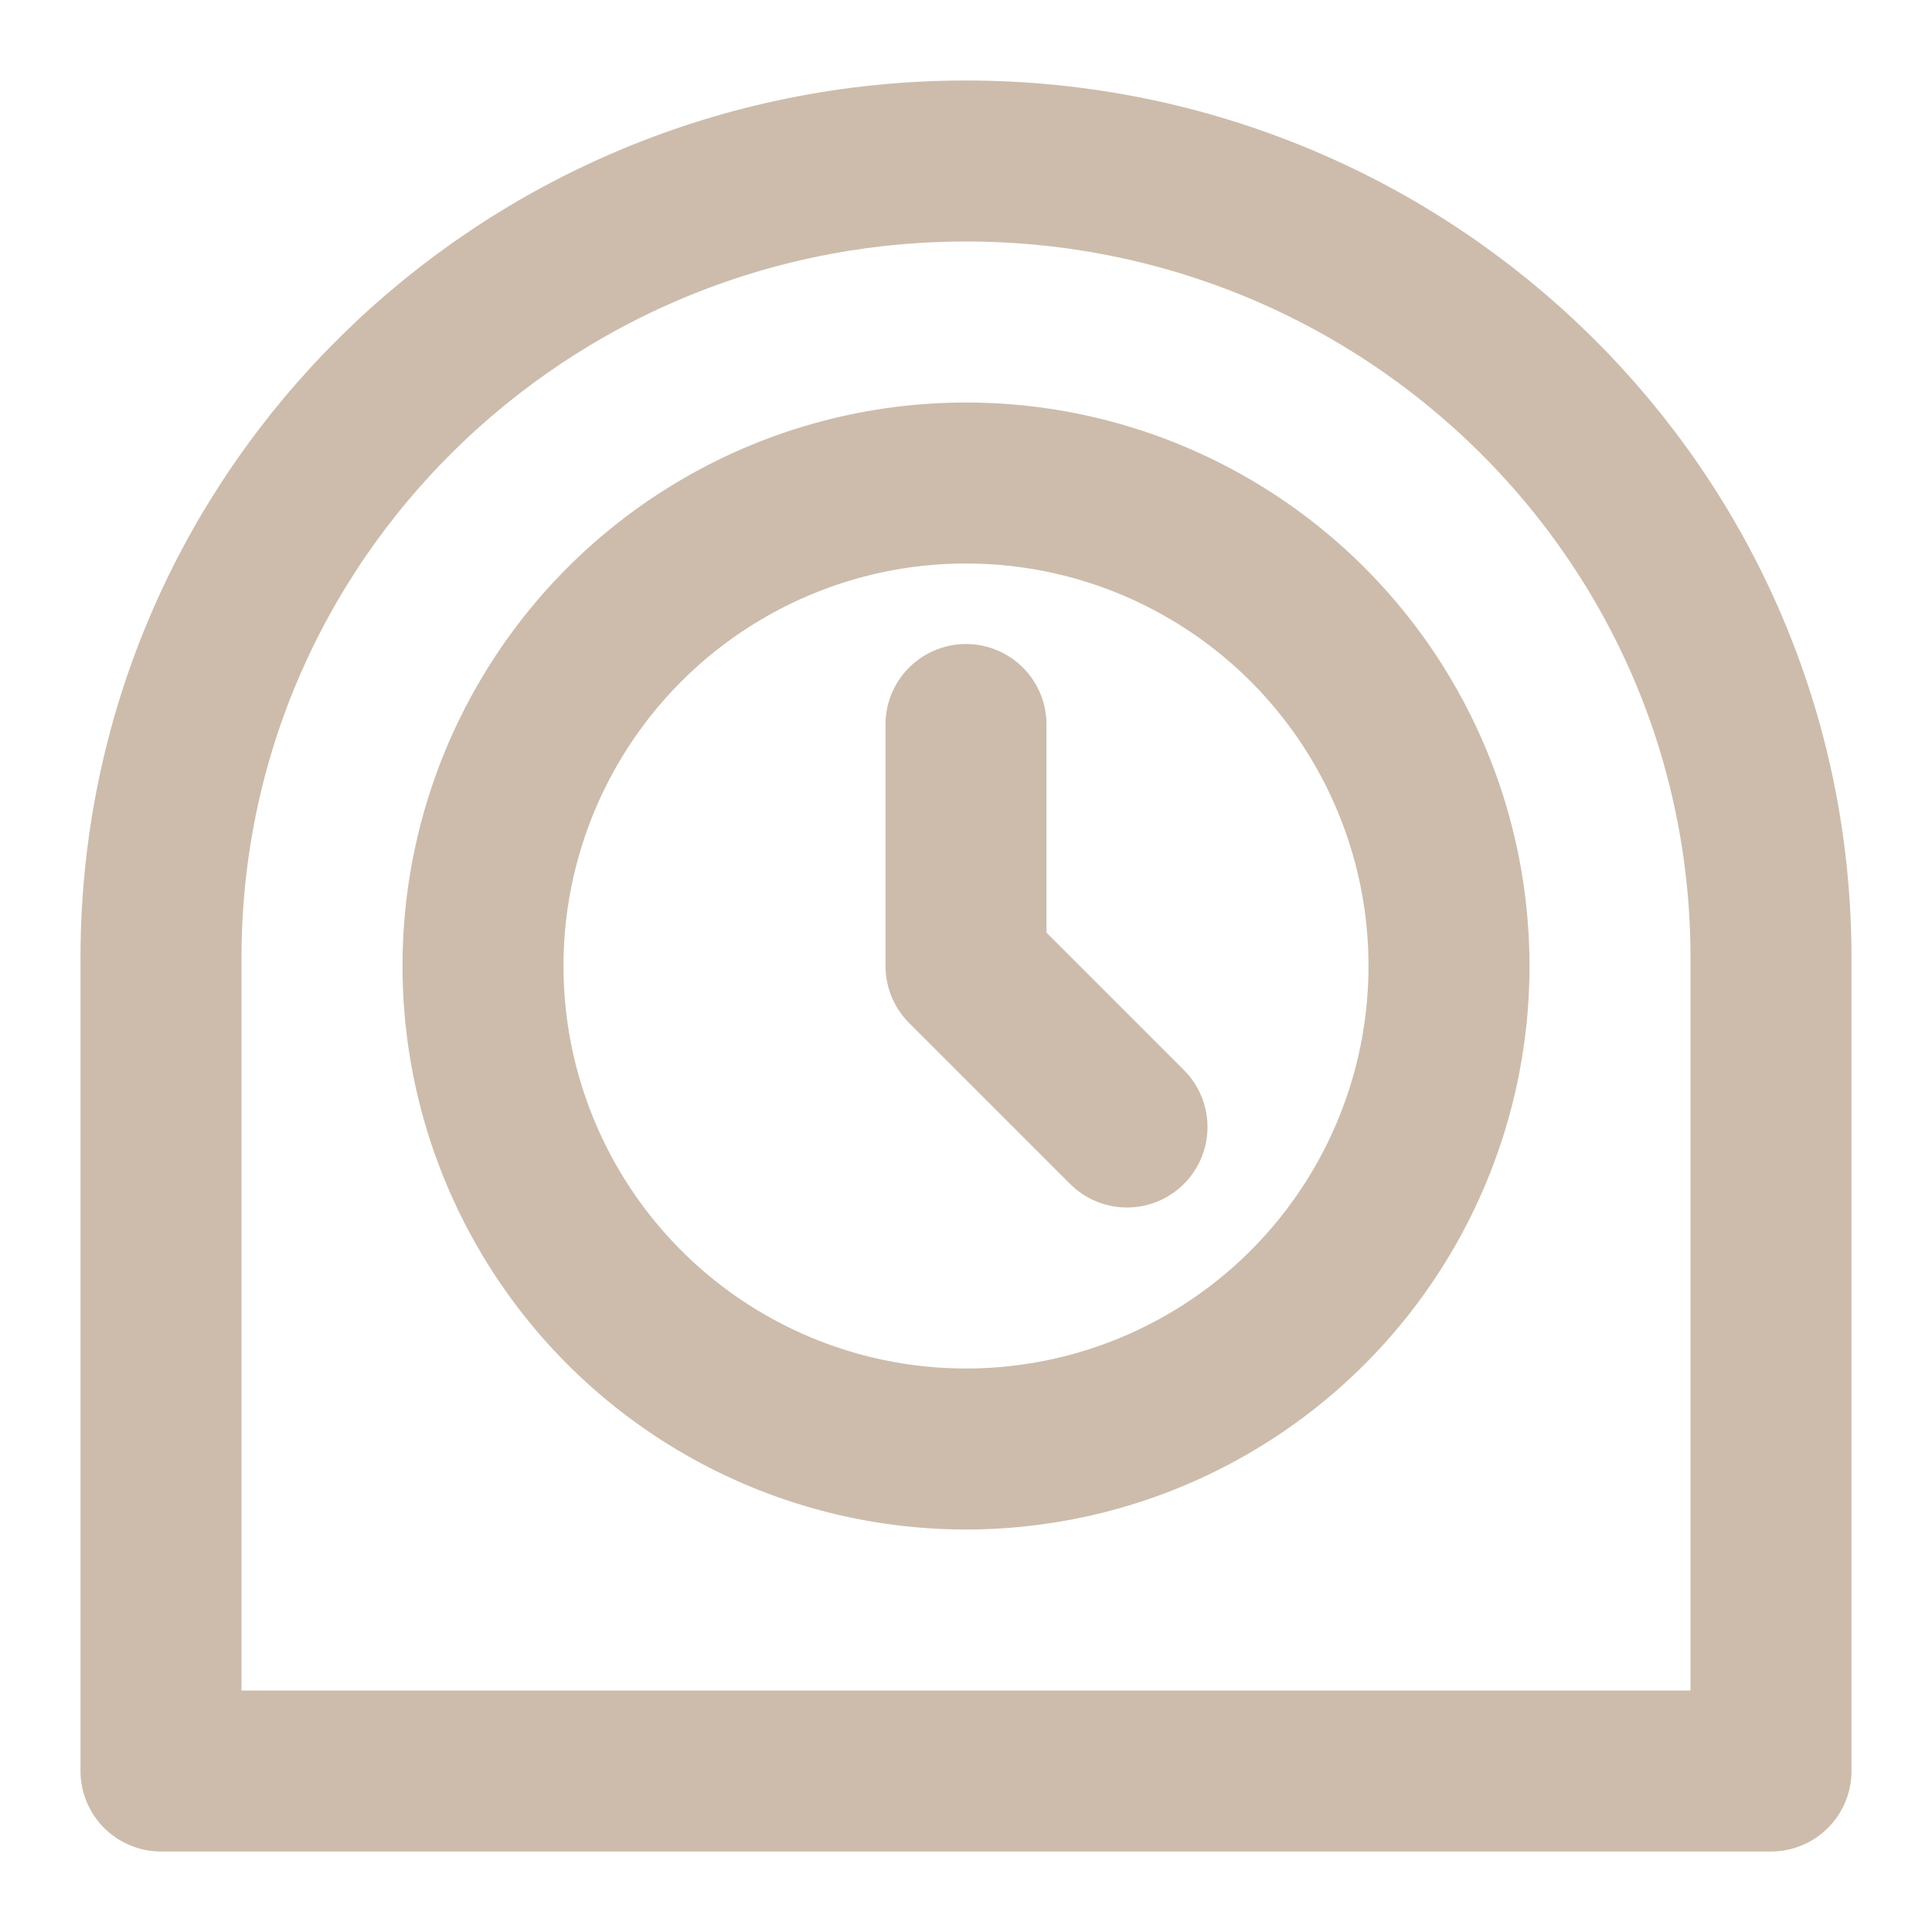
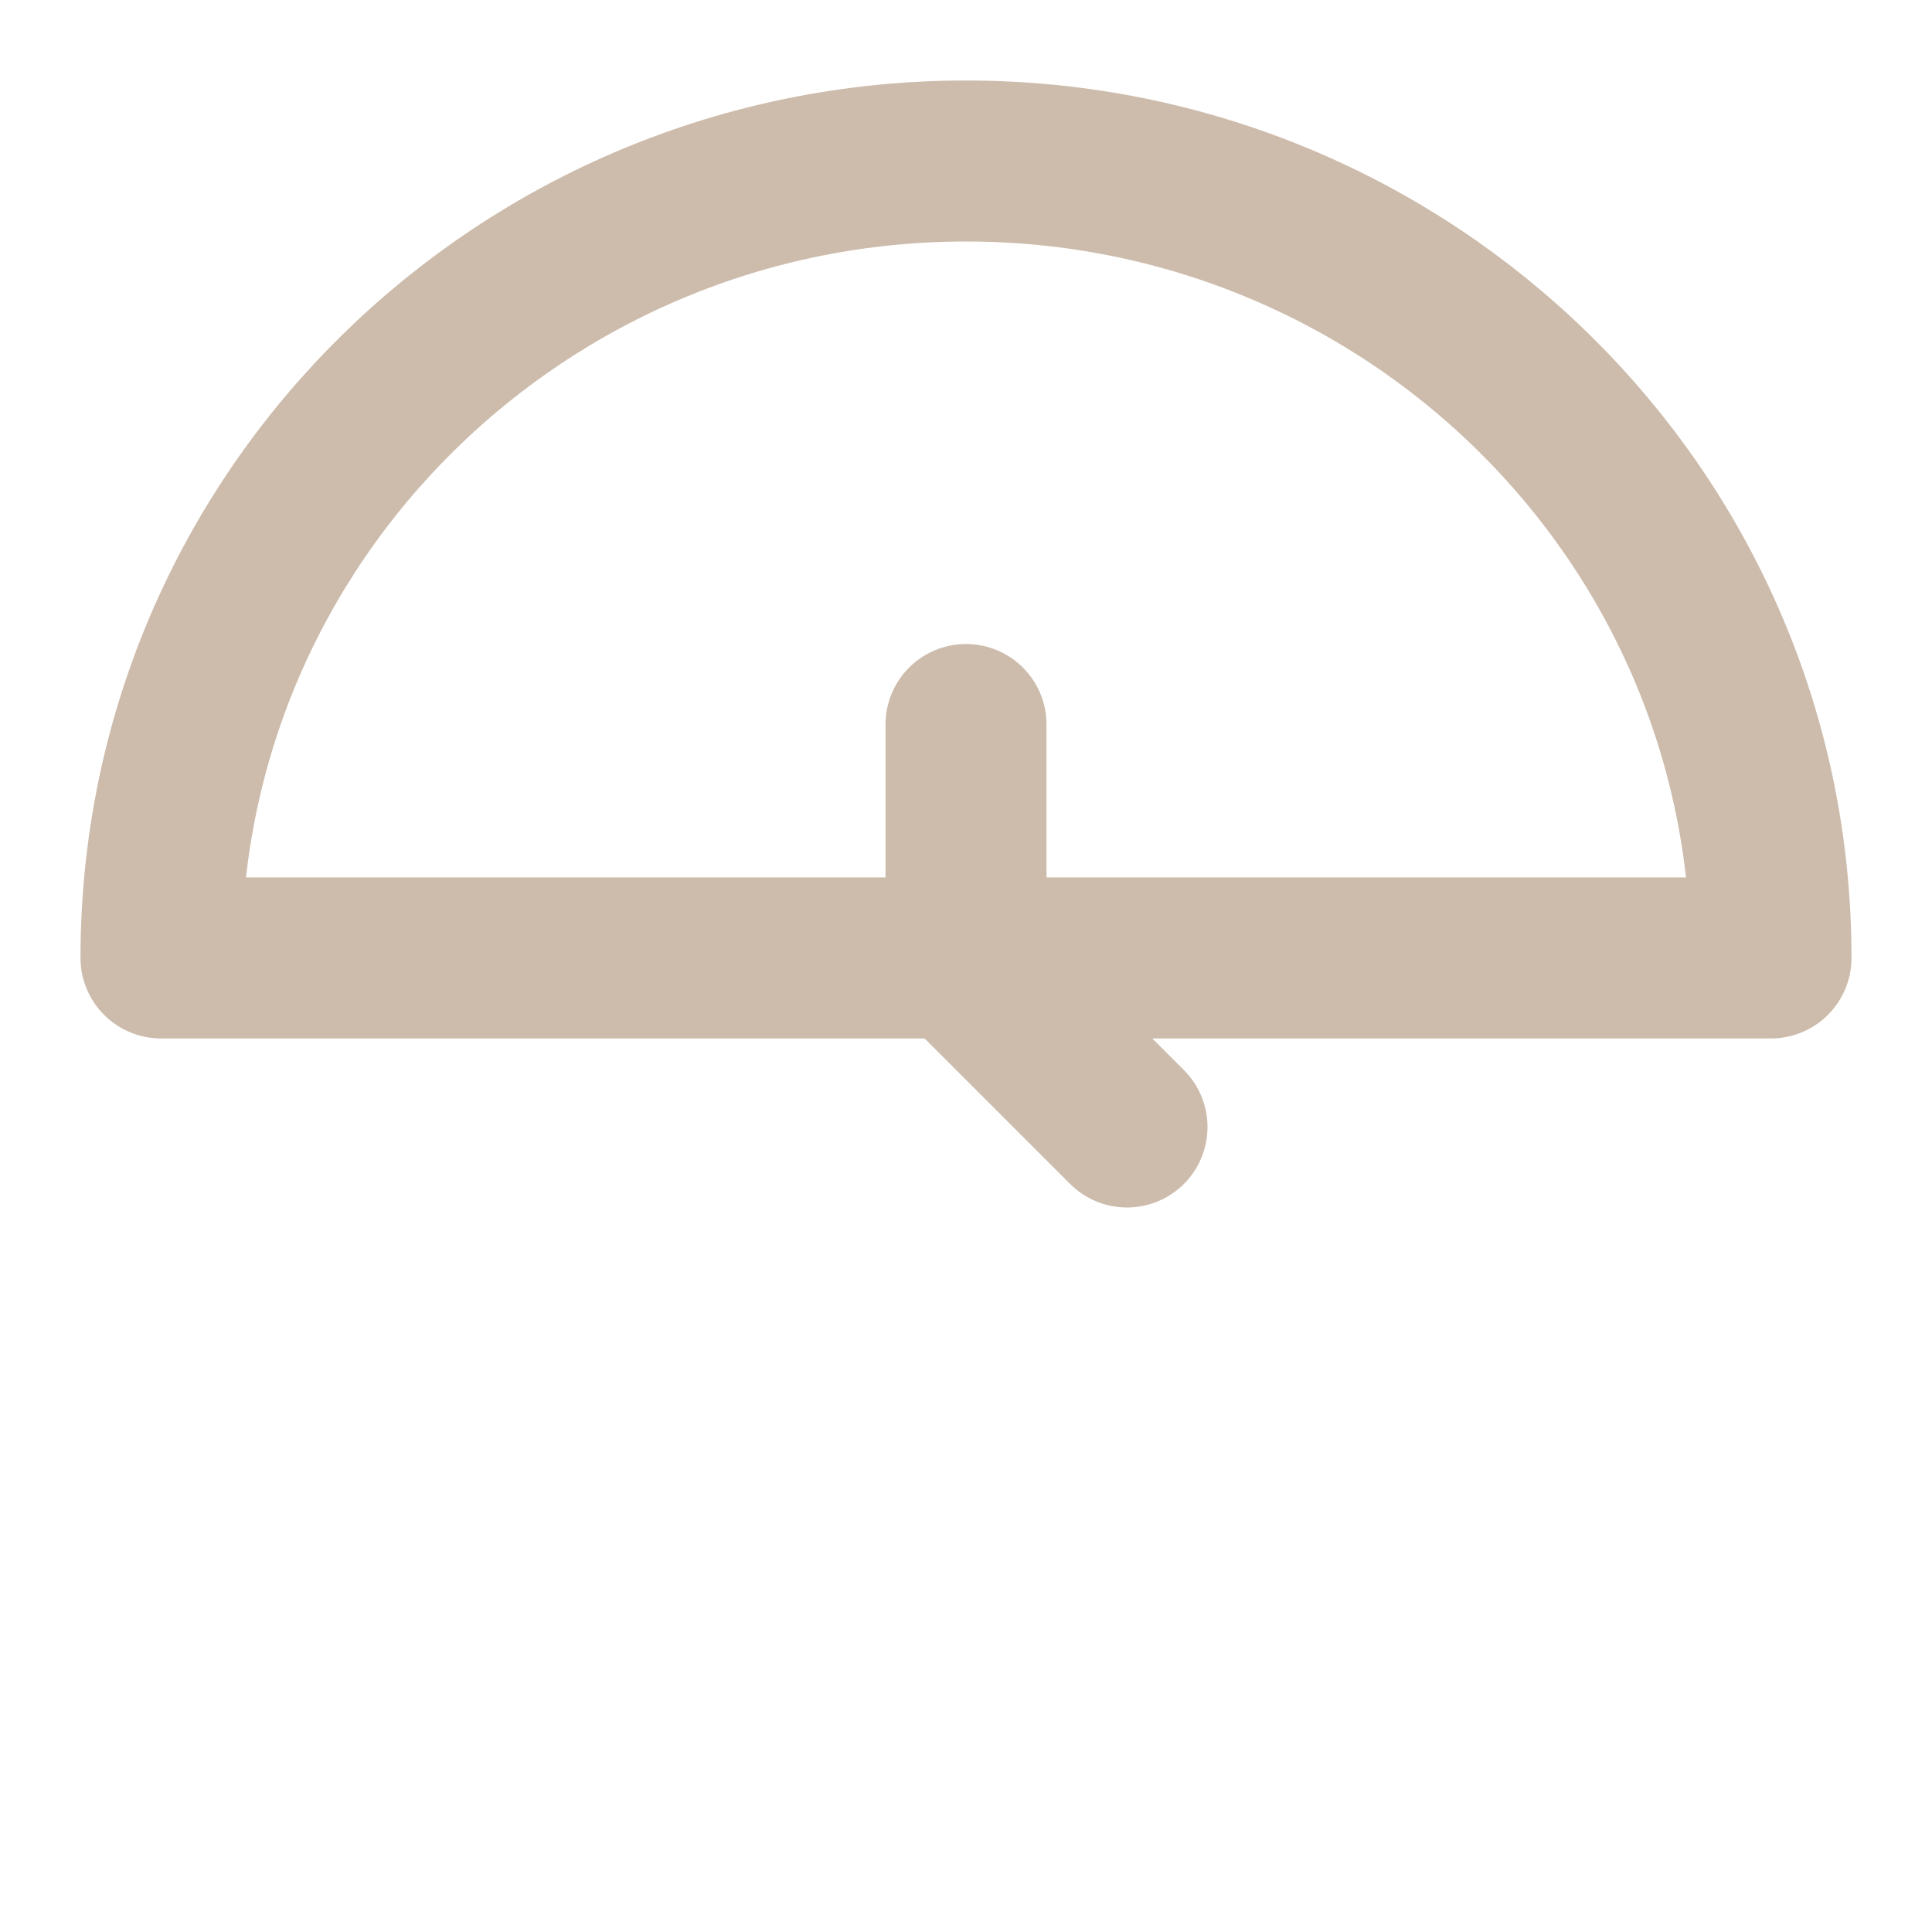
<svg xmlns="http://www.w3.org/2000/svg" version="1.1" id="レイヤー_1" x="0px" y="0px" viewBox="0 0 24 24" style="enable-background:new 0 0 24 24;" xml:space="preserve">
  <style type="text/css">
	.st0{fill:none;stroke:#CDBCAC;stroke-width:2;stroke-linecap:round;stroke-linejoin:round;stroke-miterlimit:2;}
</style>
  <g>
-     <path class="st0" d="M12,2C6.5,2,2,6.4,2,11.9V22h20V11.9C22,6.4,17.5,2,12,2z" />
-     <circle class="st0" cx="12" cy="12" r="6" />
+     <path class="st0" d="M12,2C6.5,2,2,6.4,2,11.9h20V11.9C22,6.4,17.5,2,12,2z" />
    <path class="st0" d="M12,9v3l2,2" />
  </g>
</svg>